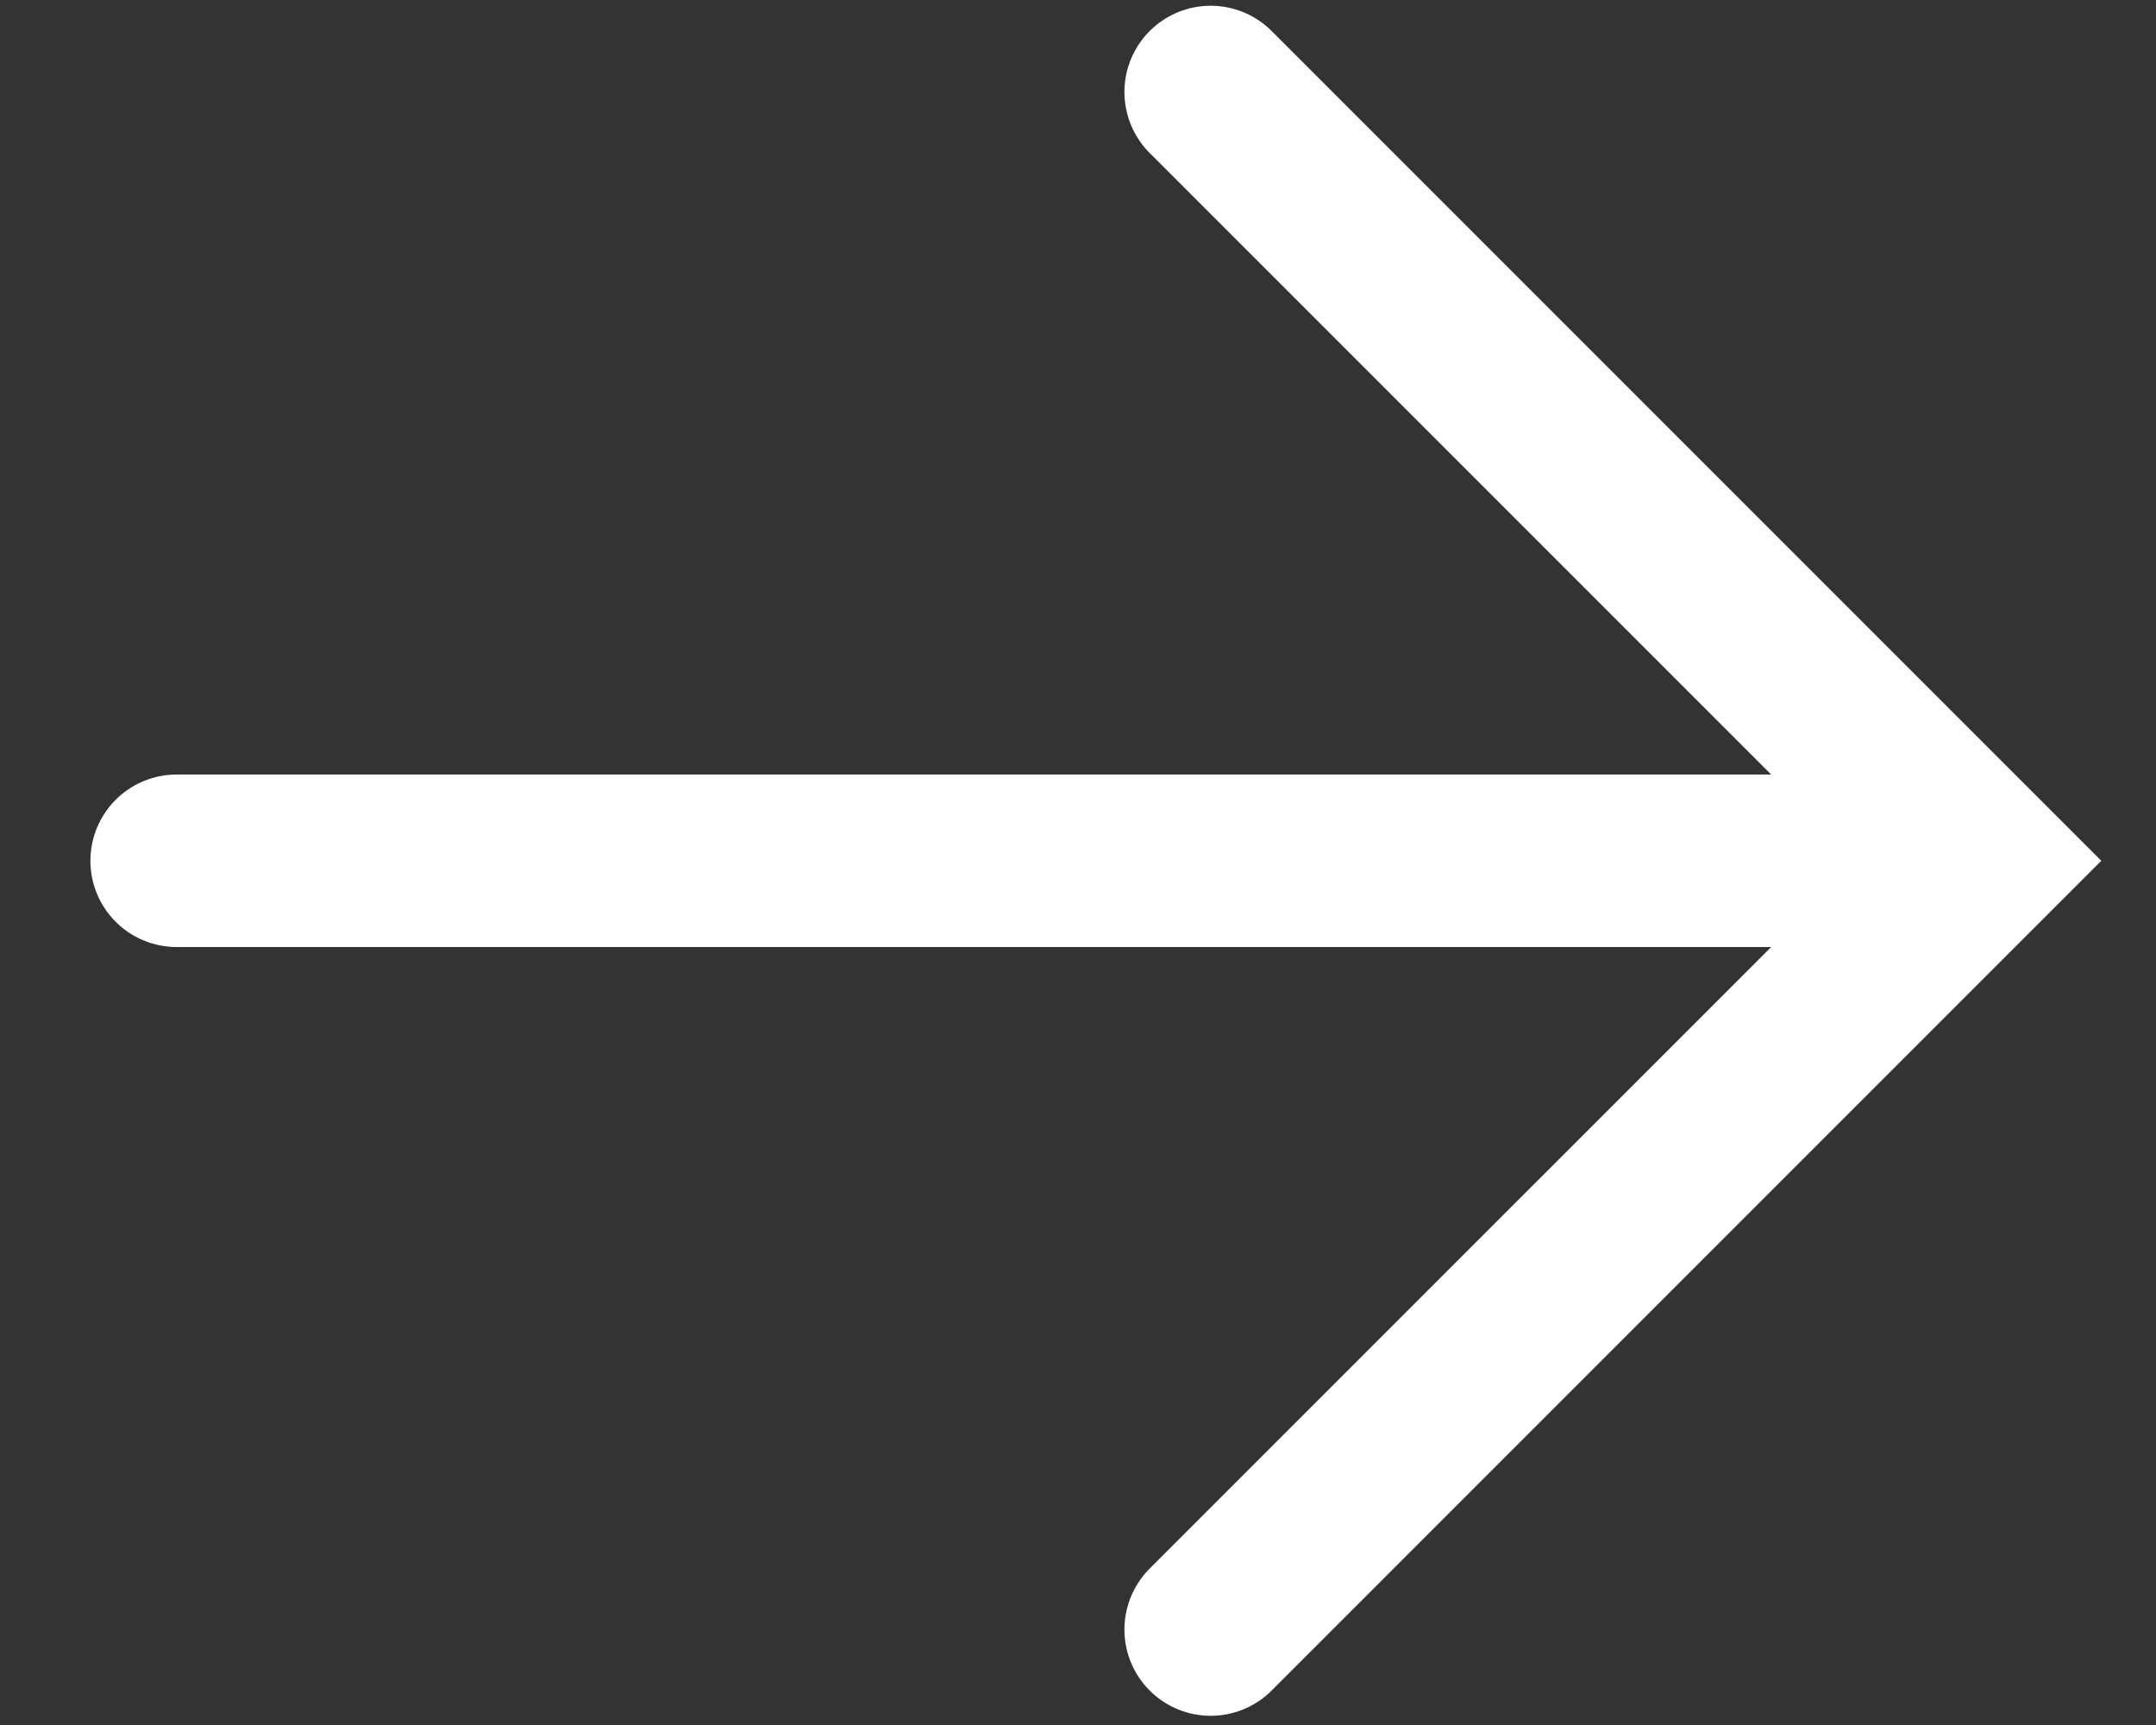
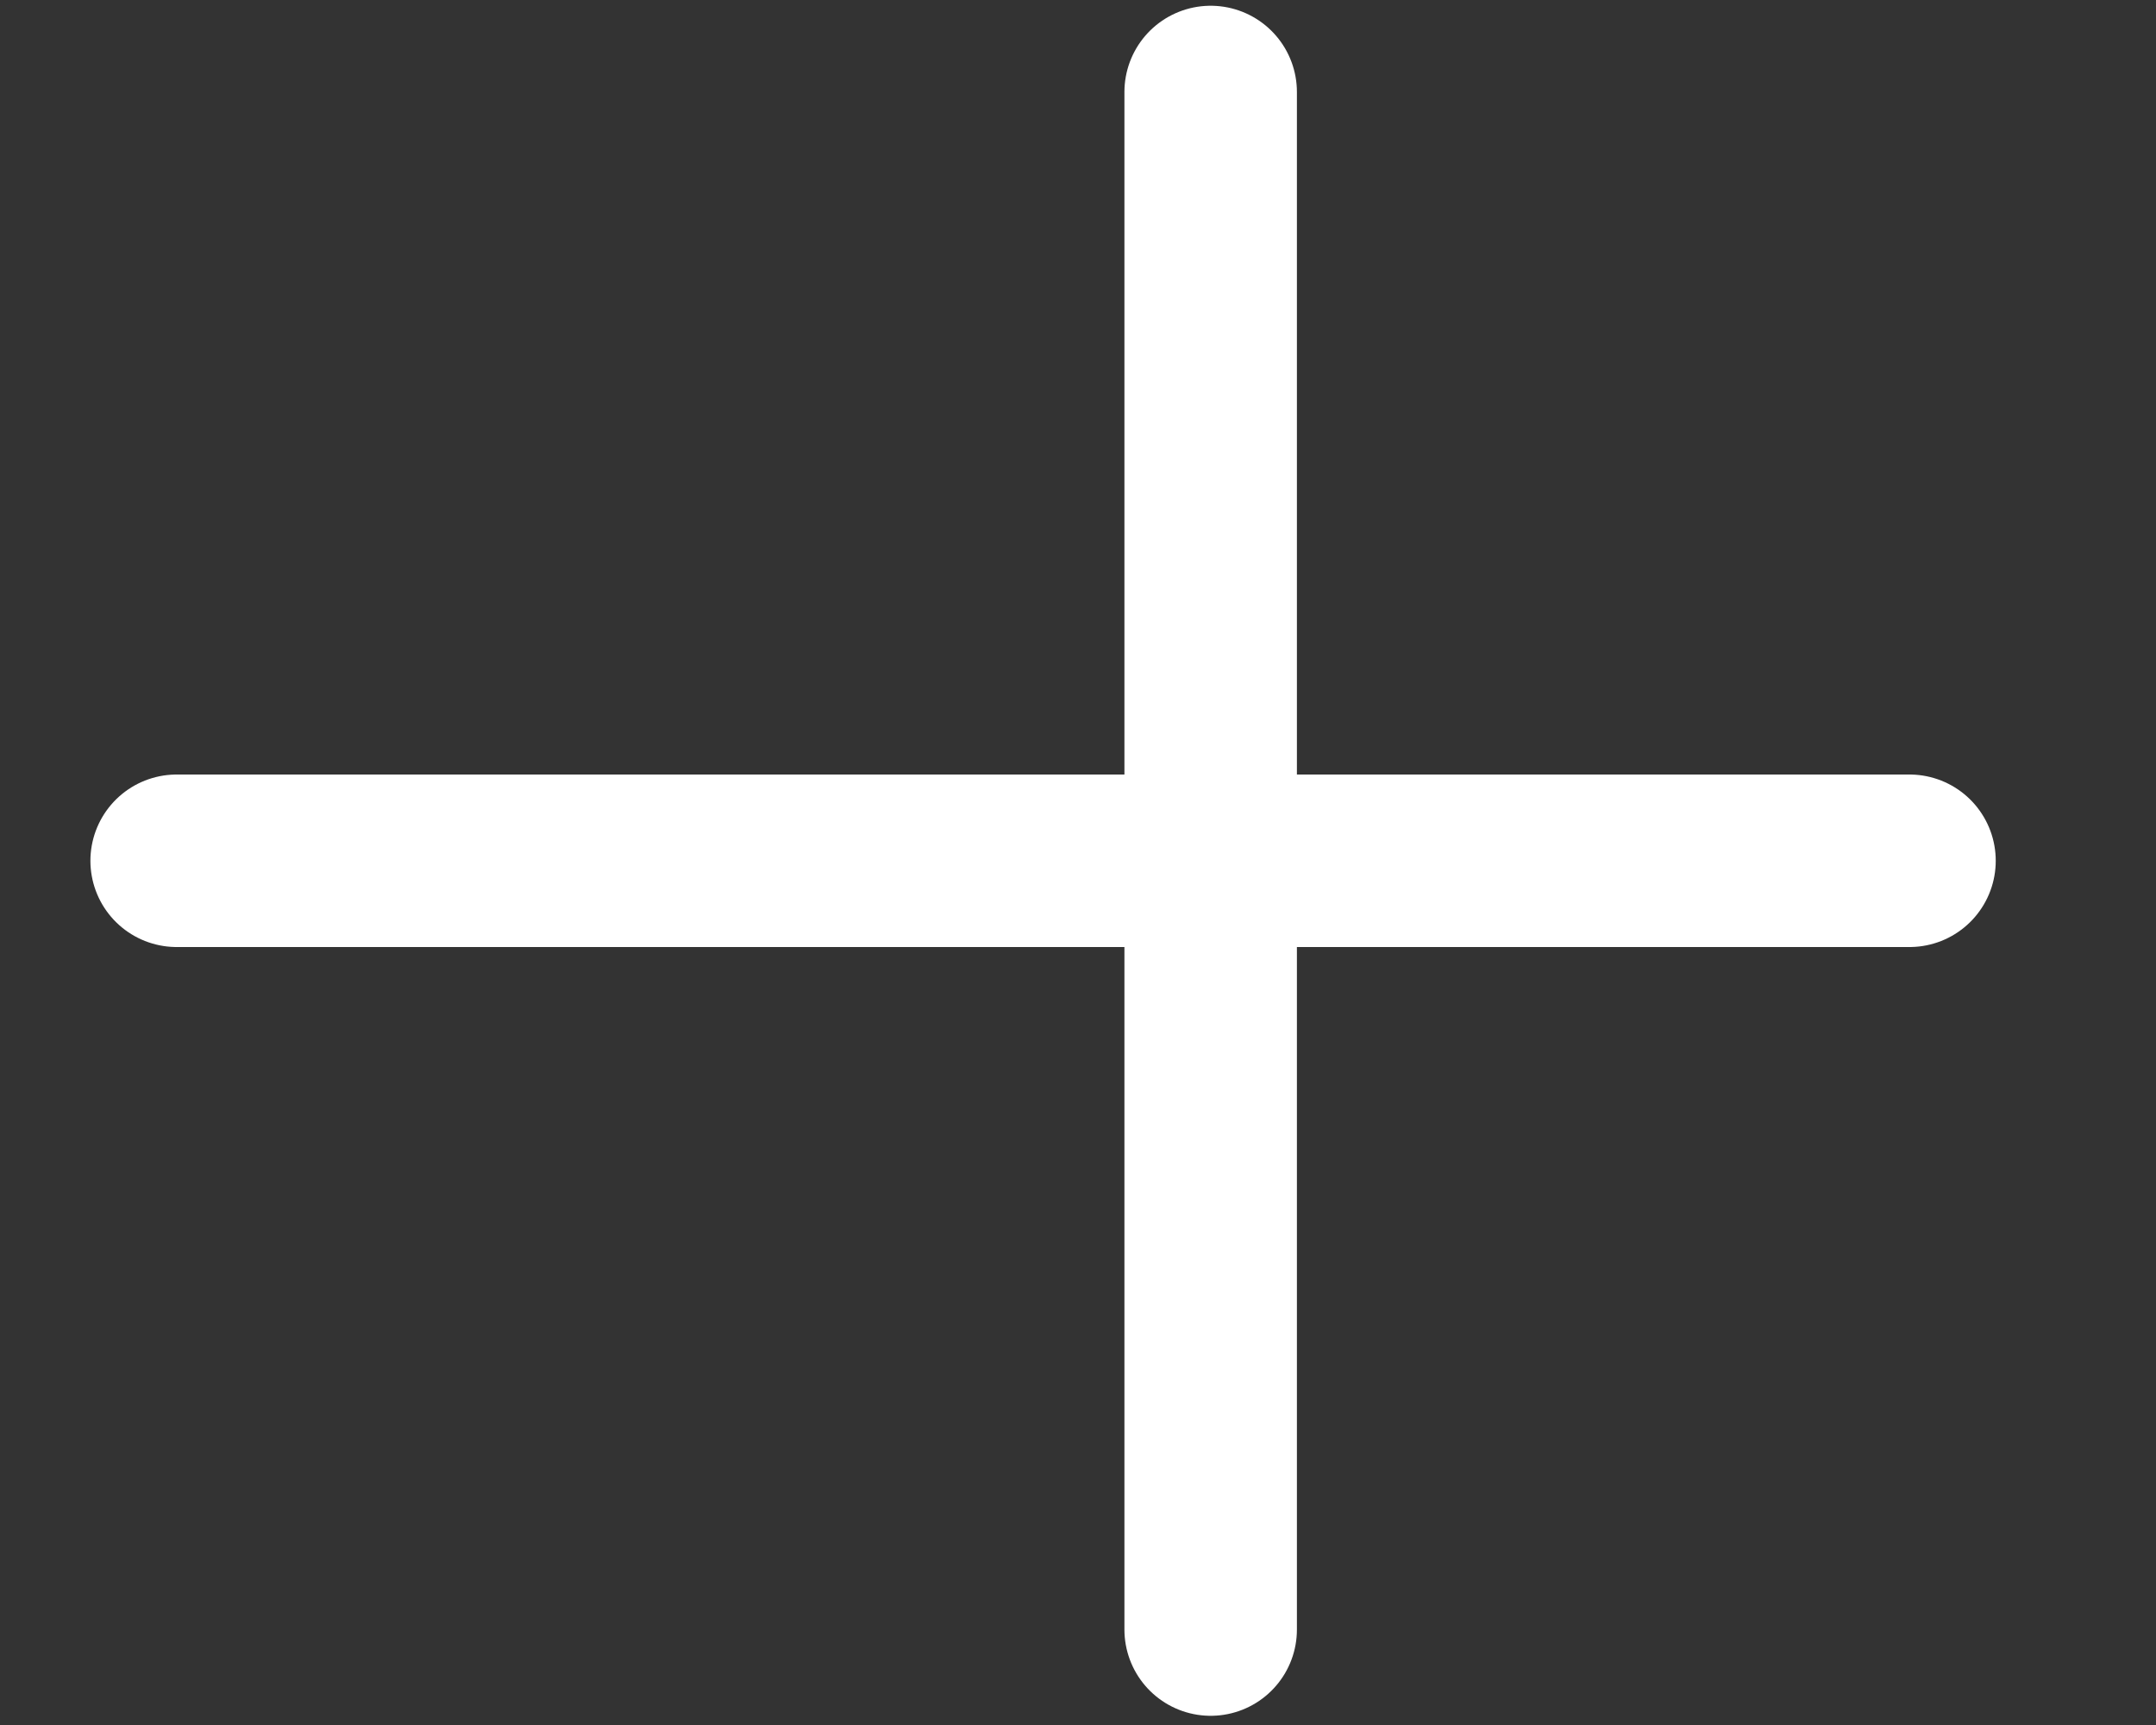
<svg xmlns="http://www.w3.org/2000/svg" width="15" height="12" viewBox="0 0 15 12" fill="none">
  <rect x="0" y="0" width="15" height="12" fill="#333333" stroke="none" />
-   <path d="M1.229 5.988H13.285M8.423 0.64L13.771 5.988L8.423 11.336" stroke="white" stroke-width="1.2" stroke-linecap="round" />
+   <path d="M1.229 5.988H13.285M8.423 0.64L8.423 11.336" stroke="white" stroke-width="1.2" stroke-linecap="round" />
</svg>